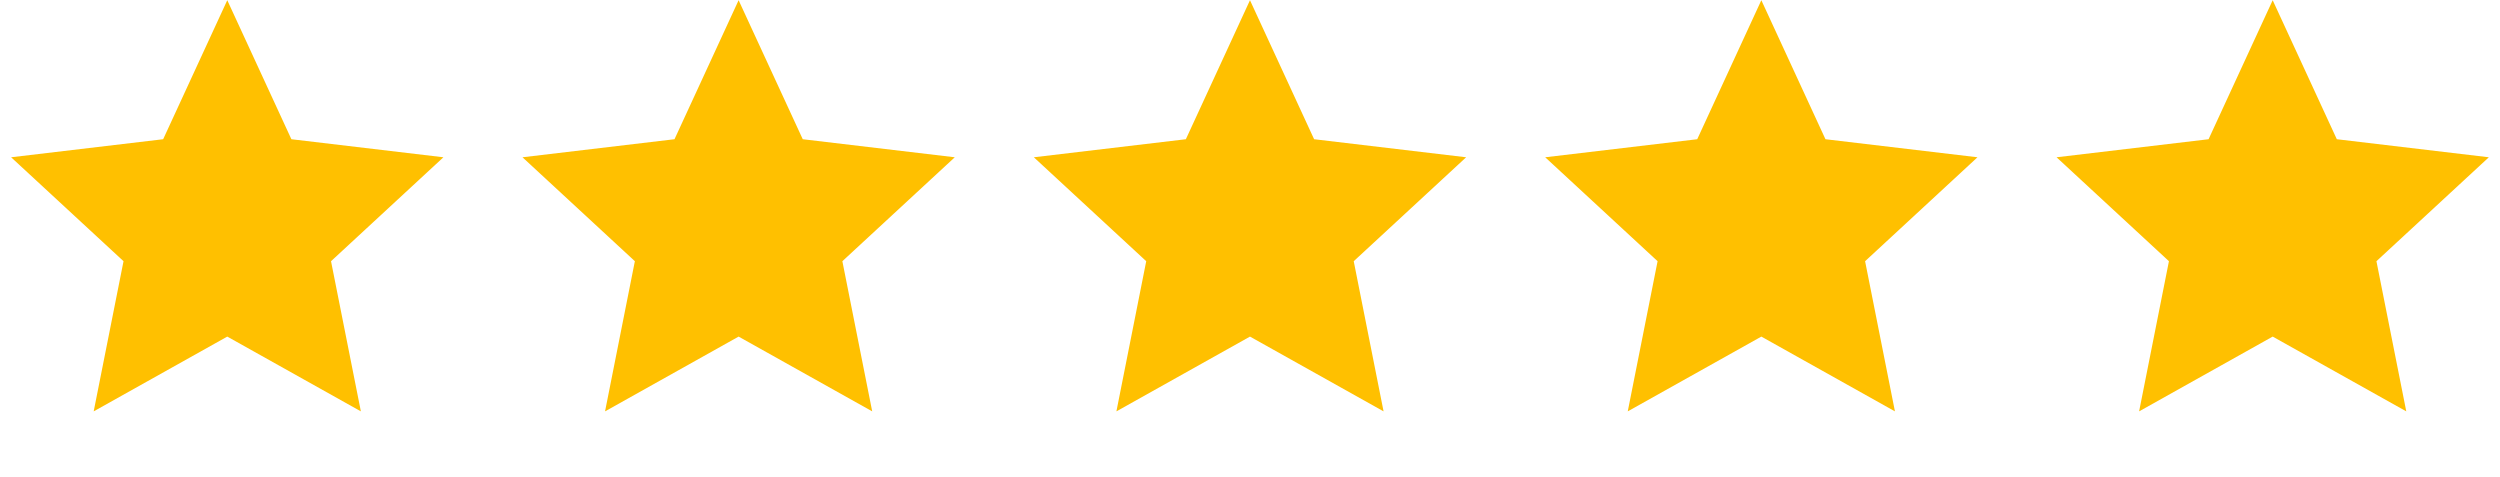
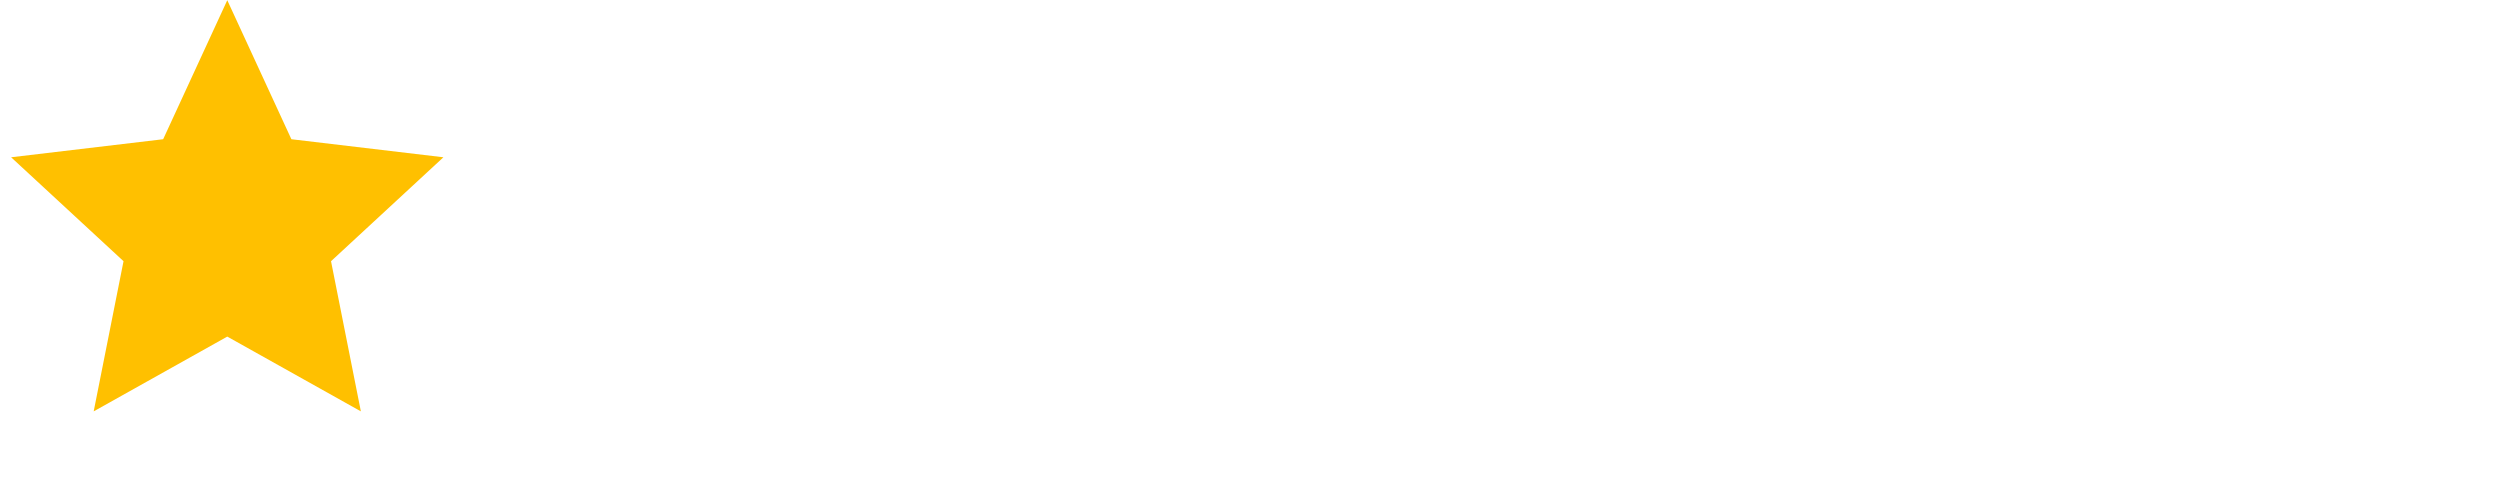
<svg xmlns="http://www.w3.org/2000/svg" width="110" height="21" viewBox="0 0 110 21" fill="none">
  <path d="M10 0.01L12.821 6.126L19.51 6.92L14.565 11.493L15.878 18.1L10 14.81L4.122 18.1L5.435 11.493L0.489 6.92L7.179 6.126L10 0.01Z" fill="#FFC000" />
-   <path d="M32.499 0.01L35.321 6.126L42.01 6.92L37.064 11.493L38.377 18.1L32.499 14.81L26.622 18.1L27.934 11.493L22.989 6.92L29.678 6.126L32.499 0.01Z" fill="#FFC000" />
-   <path d="M54.999 0.01L57.821 6.126L64.51 6.92L59.564 11.493L60.877 18.1L54.999 14.81L49.122 18.1L50.434 11.493L45.489 6.92L52.178 6.126L54.999 0.01Z" fill="#FFC000" />
-   <path d="M77.499 0.01L80.32 6.126L87.009 6.92L82.064 11.493L83.377 18.1L77.499 14.81L71.621 18.1L72.934 11.493L67.989 6.92L74.678 6.126L77.499 0.01Z" fill="#FFC000" />
-   <path d="M99.998 0.01L102.82 6.126L109.509 6.92L104.563 11.493L105.876 18.1L99.998 14.81L94.121 18.1L95.433 11.493L90.488 6.92L97.177 6.126L99.998 0.01Z" fill="#FFC000" />
</svg>